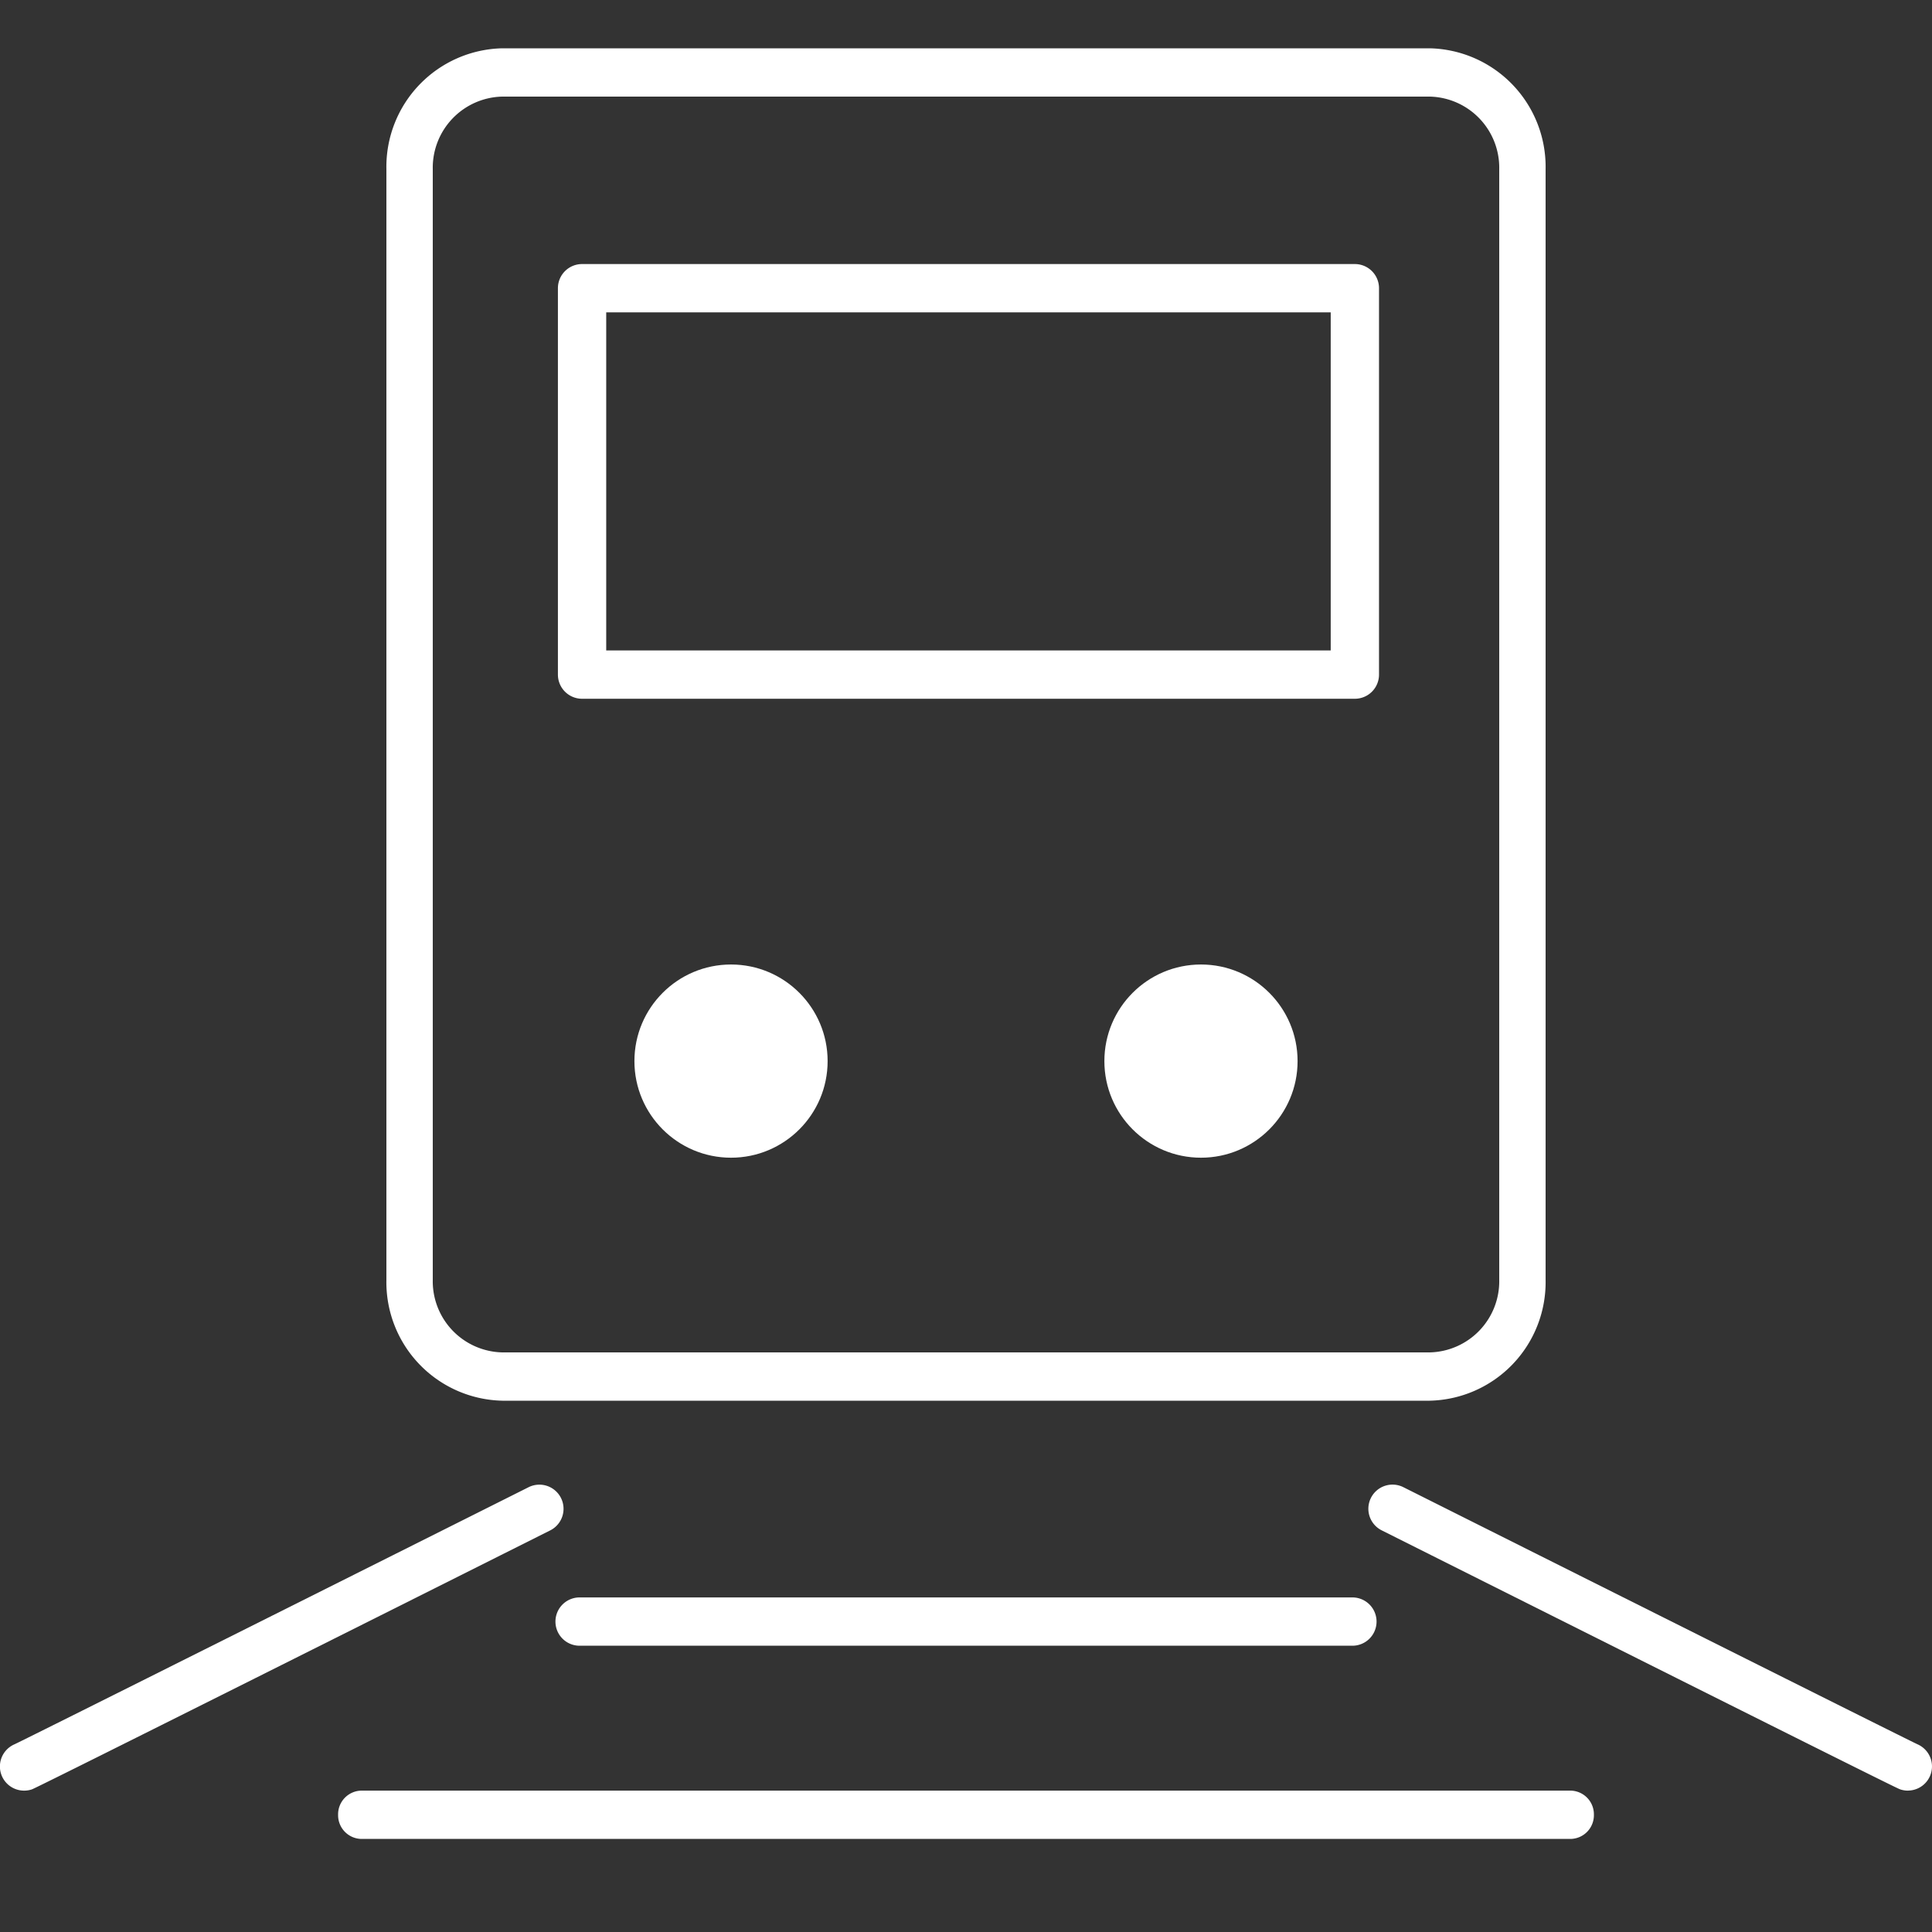
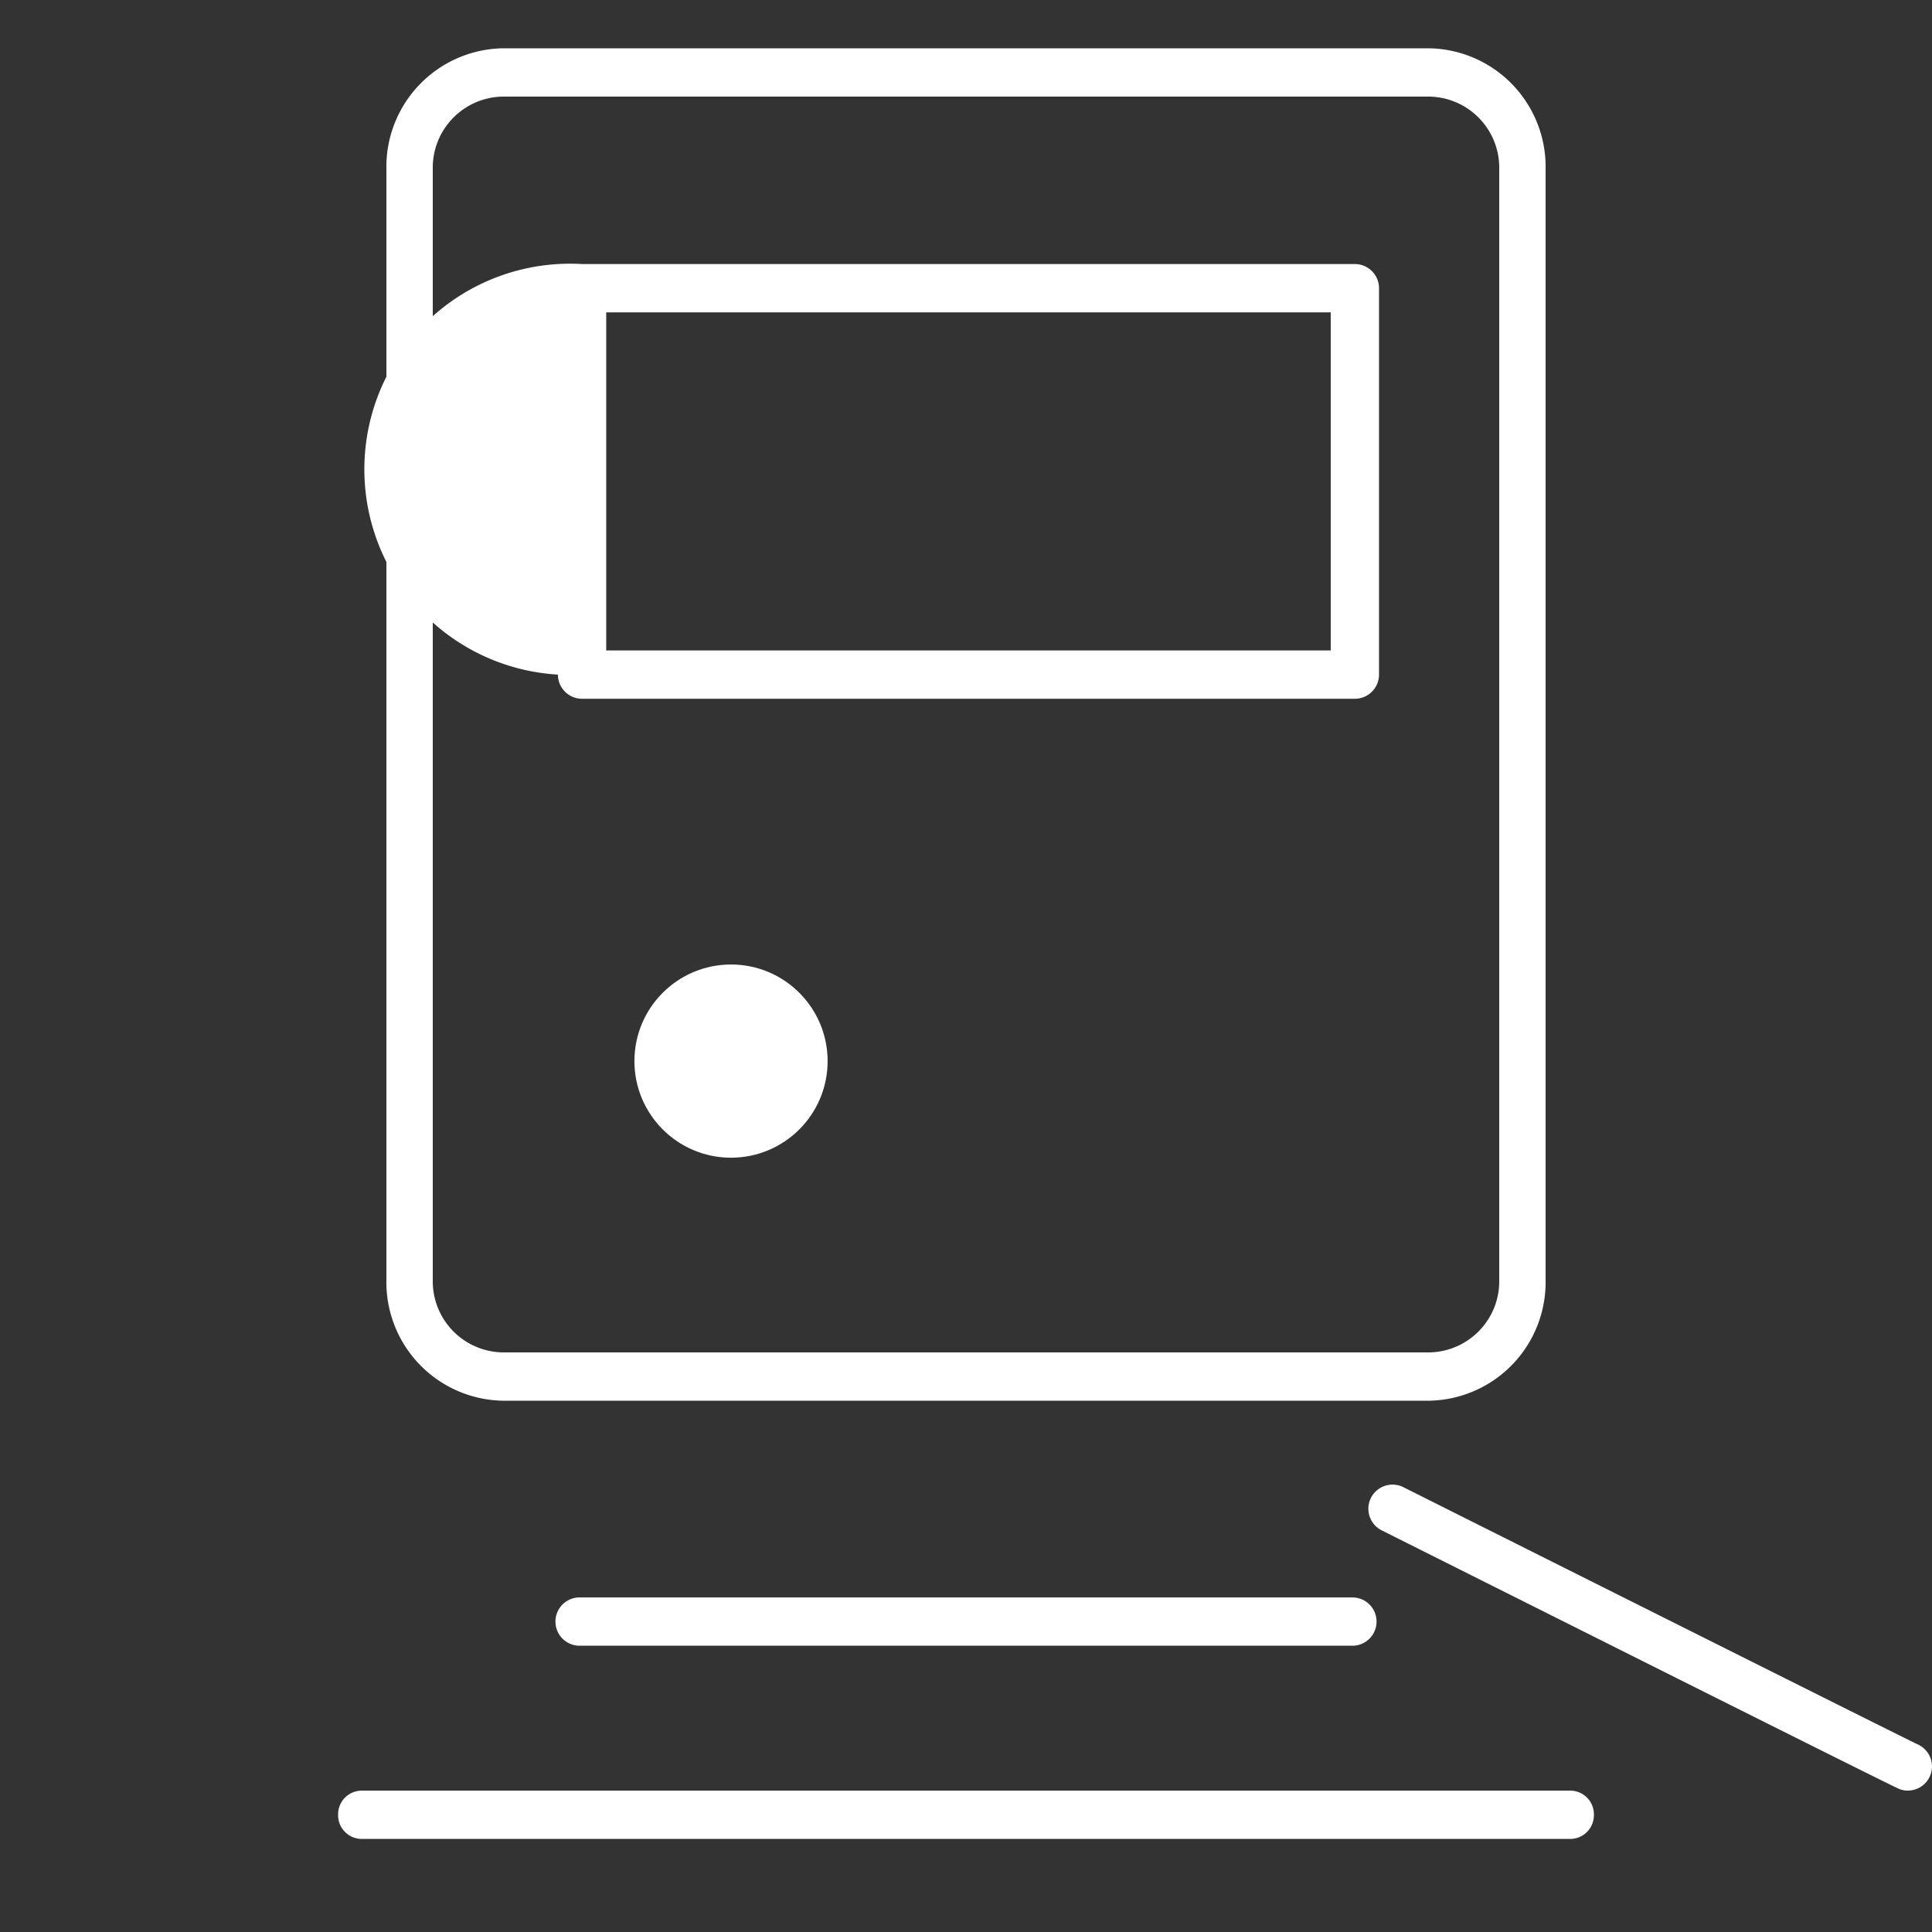
<svg xmlns="http://www.w3.org/2000/svg" width="40" height="40" viewBox="0 0 40 40">
  <rect x="0" y="0" width="40" height="40" fill="#333333" stroke="none" />
  <g id="icon-ferroviario_white" transform="translate(-450 -1781)">
    <rect id="Rettangolo_38851" data-name="Rettangolo 38851" width="40" height="40" transform="translate(450 1781)" fill="none" />
    <g id="icon-ferroviario" transform="translate(435.5 1766.5)">
      <path id="Rettangolo_38844" data-name="Rettangolo 38844" d="M1.9-.5H21.1A2.454,2.454,0,0,1,23.5,2V25a2.454,2.454,0,0,1-2.4,2.5H1.9A2.454,2.454,0,0,1-.5,25V2A2.454,2.454,0,0,1,1.9-.5Zm19.2,27A1.473,1.473,0,0,0,22.54,25V2A1.473,1.473,0,0,0,21.1.5H1.9A1.473,1.473,0,0,0,.46,2V25A1.473,1.473,0,0,0,1.9,26.5Z" transform="translate(23 16)" fill="#fff" />
      <path id="Linea_13" data-name="Linea 13" d="M16,.5H0A.5.5,0,0,1-.5,0,.5.5,0,0,1,0-.5H16a.5.5,0,0,1,.5.5A.5.5,0,0,1,16,.5Z" transform="translate(26.5 48.073)" fill="#fff" />
      <path id="Linea_14" data-name="Linea 14" d="M25.019.5H-.019A.491.491,0,0,1-.5,0,.491.491,0,0,1-.019-.5H25.019A.491.491,0,0,1,25.5,0,.491.491,0,0,1,25.019.5Z" transform="translate(22 52.073)" fill="#fff" />
-       <path id="Rettangolo_38845" data-name="Rettangolo 38845" d="M0-.5H16a.5.5,0,0,1,.5.5V8a.5.5,0,0,1-.5.5H0A.5.5,0,0,1-.5,8V0A.5.5,0,0,1,0-.5ZM15.5.5H.5v7h15Z" transform="translate(26.551 20.467)" fill="#fff" />
+       <path id="Rettangolo_38845" data-name="Rettangolo 38845" d="M0-.5H16a.5.5,0,0,1,.5.5V8a.5.5,0,0,1-.5.5H0A.5.5,0,0,1-.5,8A.5.5,0,0,1,0-.5ZM15.5.5H.5v7h15Z" transform="translate(26.551 20.467)" fill="#fff" />
      <circle id="Ellisse_1" data-name="Ellisse 1" cx="2" cy="2" r="2" transform="translate(27.635 34.469)" fill="#fff" />
-       <circle id="Ellisse_2" data-name="Ellisse 2" cx="2" cy="2" r="2" transform="translate(37.365 34.469)" fill="#fff" />
-       <path id="Tracciato_5376" data-name="Tracciato 5376" d="M15,44.833a.5.5,0,0,1-.2-.959c.33-.155,7.781-3.888,10.64-5.321a.5.5,0,1,1,.448.894C15.272,44.77,15.2,44.792,15.158,44.808A.5.5,0,0,1,15,44.833Z" transform="translate(0 6.74)" fill="#fff" />
      <path id="Tracciato_5377" data-name="Tracciato 5377" d="M47.667,44.833a.5.5,0,0,1-.158-.026c-.045-.015-.114-.038-10.732-5.361a.5.5,0,1,1,.448-.894c2.859,1.433,10.311,5.166,10.64,5.321a.5.5,0,0,1-.2.959Z" transform="translate(6.333 6.74)" fill="#fff" />
    </g>
  </g>
</svg>